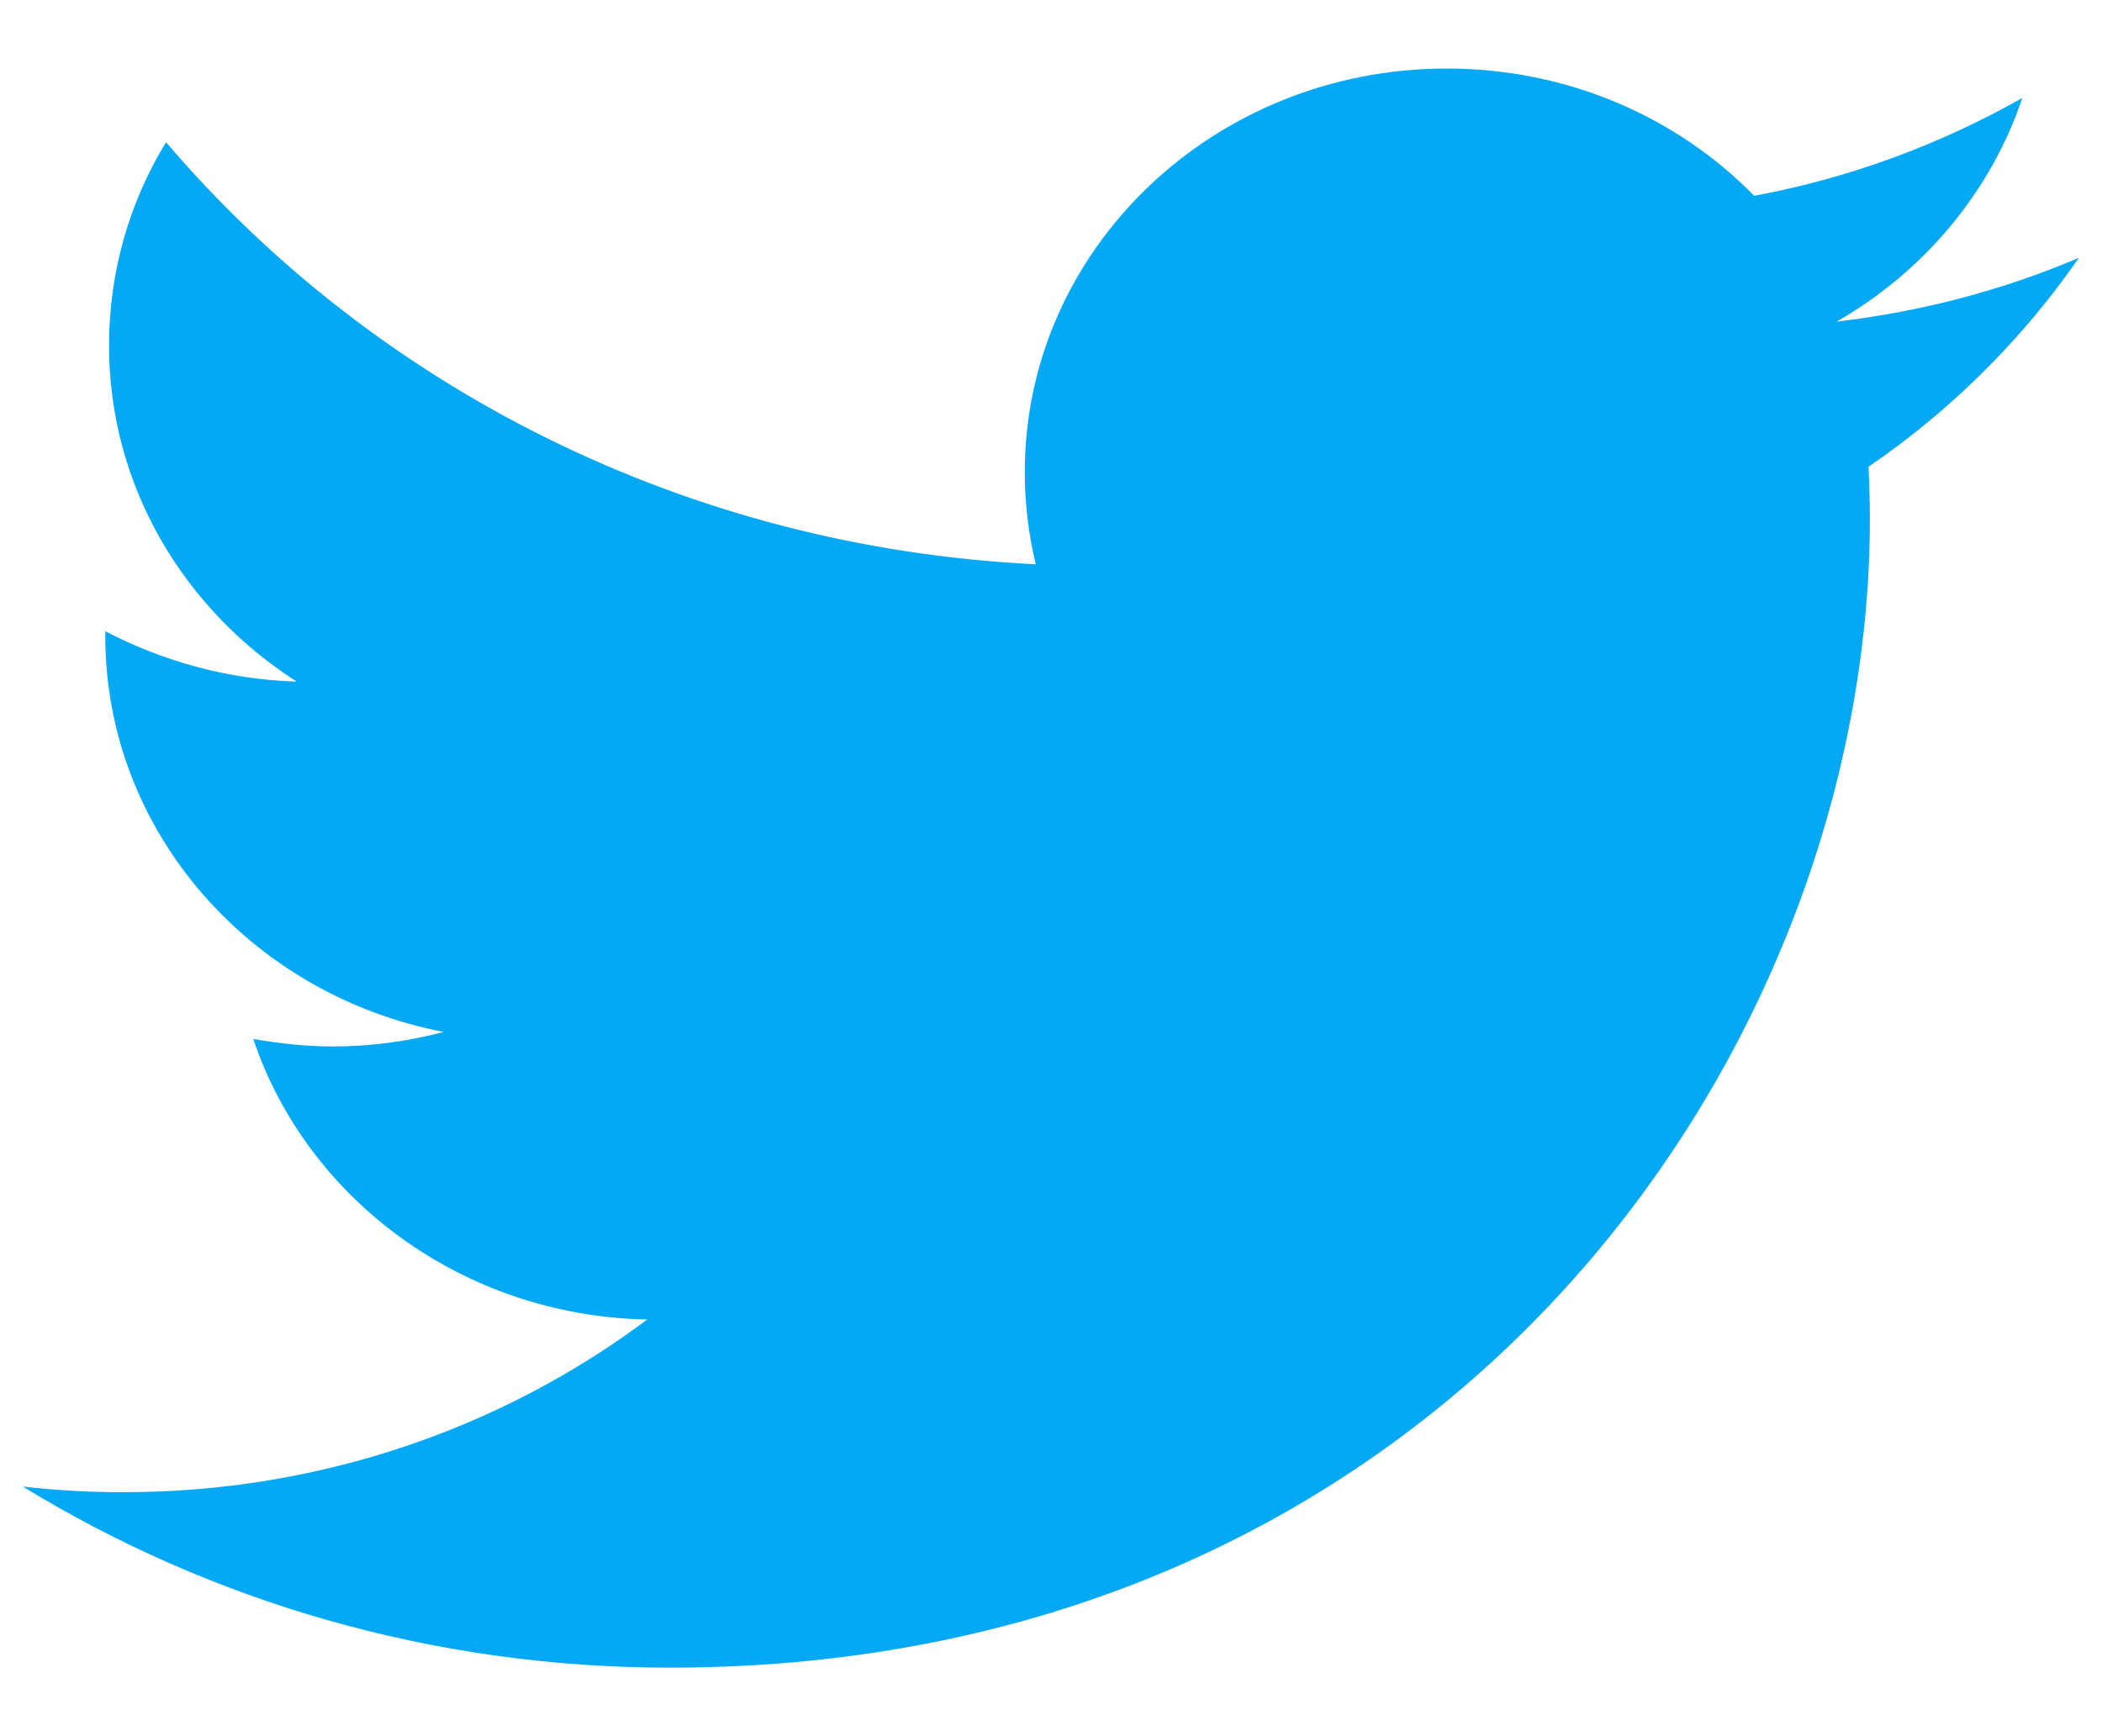
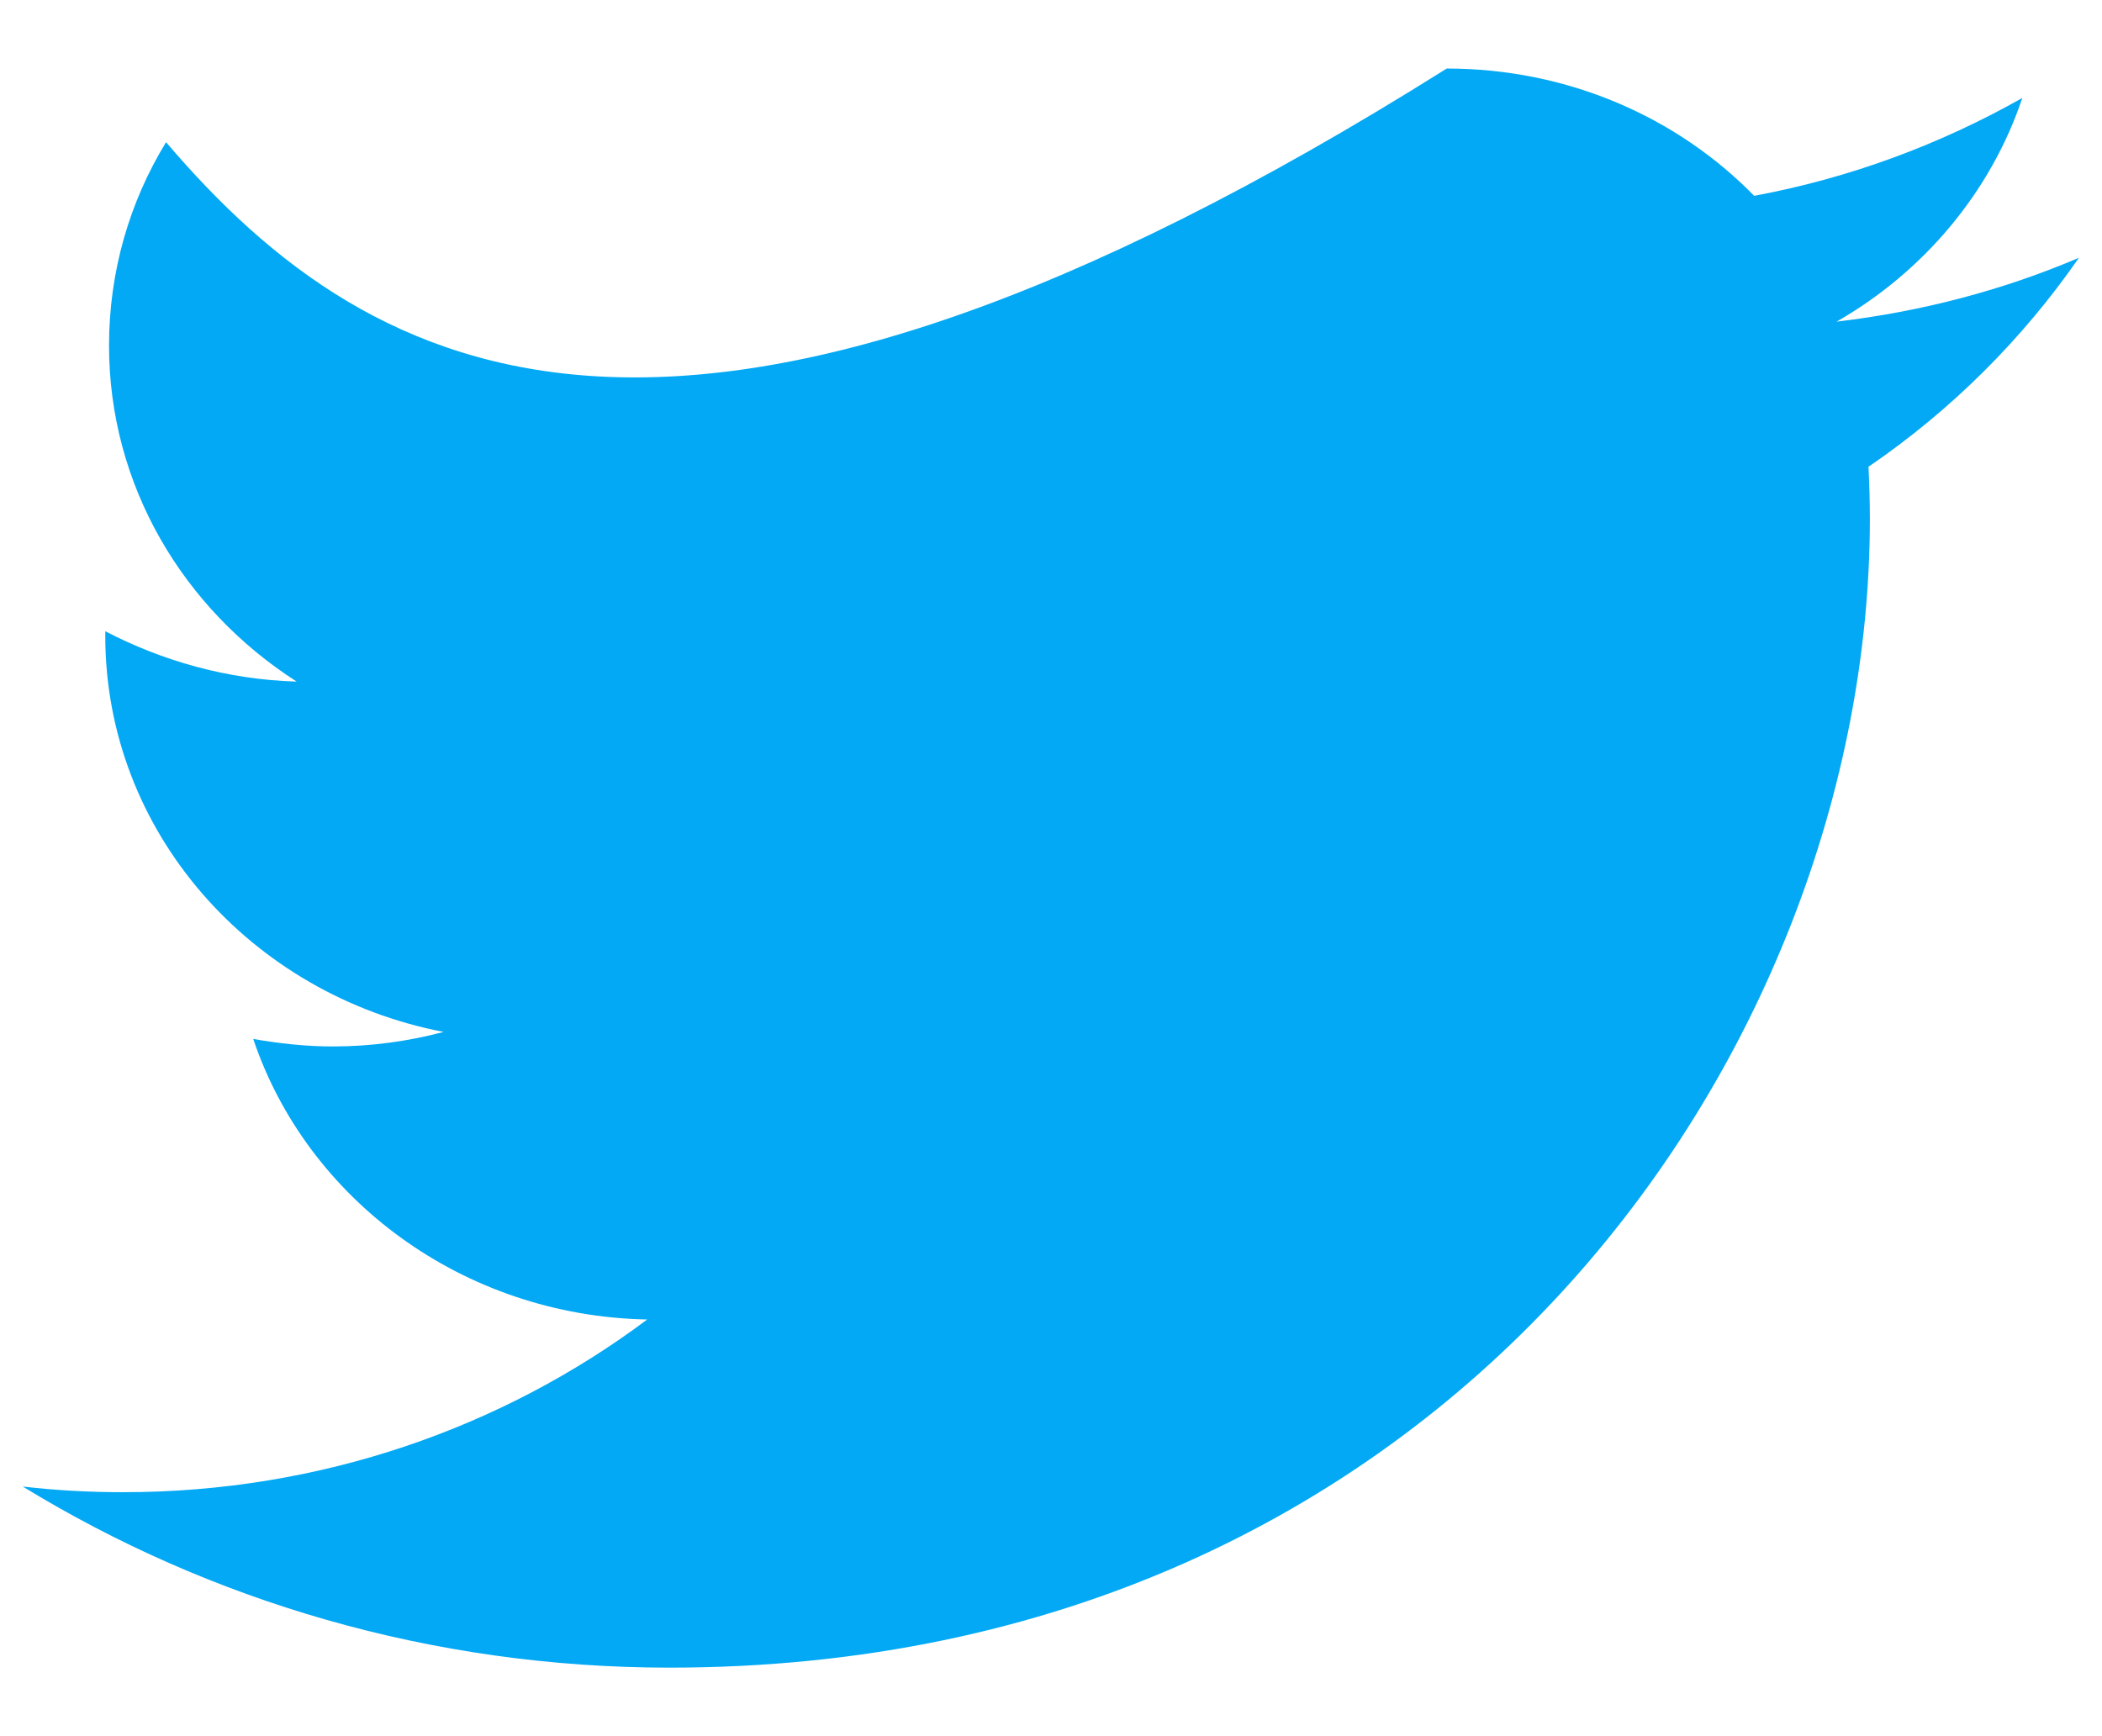
<svg xmlns="http://www.w3.org/2000/svg" xmlns:ns1="http://sodipodi.sourceforge.net/DTD/sodipodi-0.dtd" xmlns:ns2="http://www.inkscape.org/namespaces/inkscape" width="23" height="19" viewBox="0 0 23 19" version="1.1" id="svg18" ns1:docname="tw.svg" ns2:version="1.0.2 (e86c870879, 2021-01-15)">
  <defs id="defs22" />
  <ns1:namedview pagecolor="#ffffff" bordercolor="#666666" borderopacity="1" objecttolerance="10" gridtolerance="10" guidetolerance="10" ns2:pageopacity="0" ns2:pageshadow="2" ns2:window-width="1920" ns2:window-height="1034" id="namedview20" showgrid="false" ns2:zoom="37.631579" ns2:cx="11.5" ns2:cy="9.5" ns2:window-x="0" ns2:window-y="22" ns2:window-maximized="1" ns2:current-layer="svg18" />
-   <path d="M 22.75,2.82 C 21.923,3.173 21.034,3.409 20.096,3.52 21.049,2.974 21.783,2.102 22.128,1.072 21.235,1.577 20.246,1.948 19.194,2.143 18.354,1.283 17.156,0.75 15.83,0.75 c -2.55,0 -4.617,1.978 -4.617,4.417 0,0.345 0.042,0.682 0.12,1.008 C 7.496,5.989 4.094,4.228 1.817,1.556 1.417,2.209 1.193,2.974 1.193,3.781 1.193,5.314 2.006,6.664 3.246,7.459 2.489,7.437 1.776,7.233 1.152,6.908 v 0.051 c 0,2.143 1.592,3.928 3.702,4.334 -0.385,0.102 -0.793,0.159 -1.213,0.159 -0.298,0 -0.588,-0.033 -0.87,-0.082 0.588,1.751 2.292,3.031 4.311,3.07 -1.58,1.182 -3.57,1.89 -5.733,1.89 -0.374,0 -0.74,-0.02 -1.1,-0.062 2.042,1.25 4.471,1.982 7.076,1.982 8.49,0 13.135,-6.732 13.135,-12.572 0,-0.192 -0.006,-0.382 -0.015,-0.57 0.906,-0.618 1.687,-1.398 2.304,-2.289" id="path4" style="fill:#03a9f4;fill-rule:nonzero" />
+   <path d="M 22.75,2.82 C 21.923,3.173 21.034,3.409 20.096,3.52 21.049,2.974 21.783,2.102 22.128,1.072 21.235,1.577 20.246,1.948 19.194,2.143 18.354,1.283 17.156,0.75 15.83,0.75 C 7.496,5.989 4.094,4.228 1.817,1.556 1.417,2.209 1.193,2.974 1.193,3.781 1.193,5.314 2.006,6.664 3.246,7.459 2.489,7.437 1.776,7.233 1.152,6.908 v 0.051 c 0,2.143 1.592,3.928 3.702,4.334 -0.385,0.102 -0.793,0.159 -1.213,0.159 -0.298,0 -0.588,-0.033 -0.87,-0.082 0.588,1.751 2.292,3.031 4.311,3.07 -1.58,1.182 -3.57,1.89 -5.733,1.89 -0.374,0 -0.74,-0.02 -1.1,-0.062 2.042,1.25 4.471,1.982 7.076,1.982 8.49,0 13.135,-6.732 13.135,-12.572 0,-0.192 -0.006,-0.382 -0.015,-0.57 0.906,-0.618 1.687,-1.398 2.304,-2.289" id="path4" style="fill:#03a9f4;fill-rule:nonzero" />
</svg>